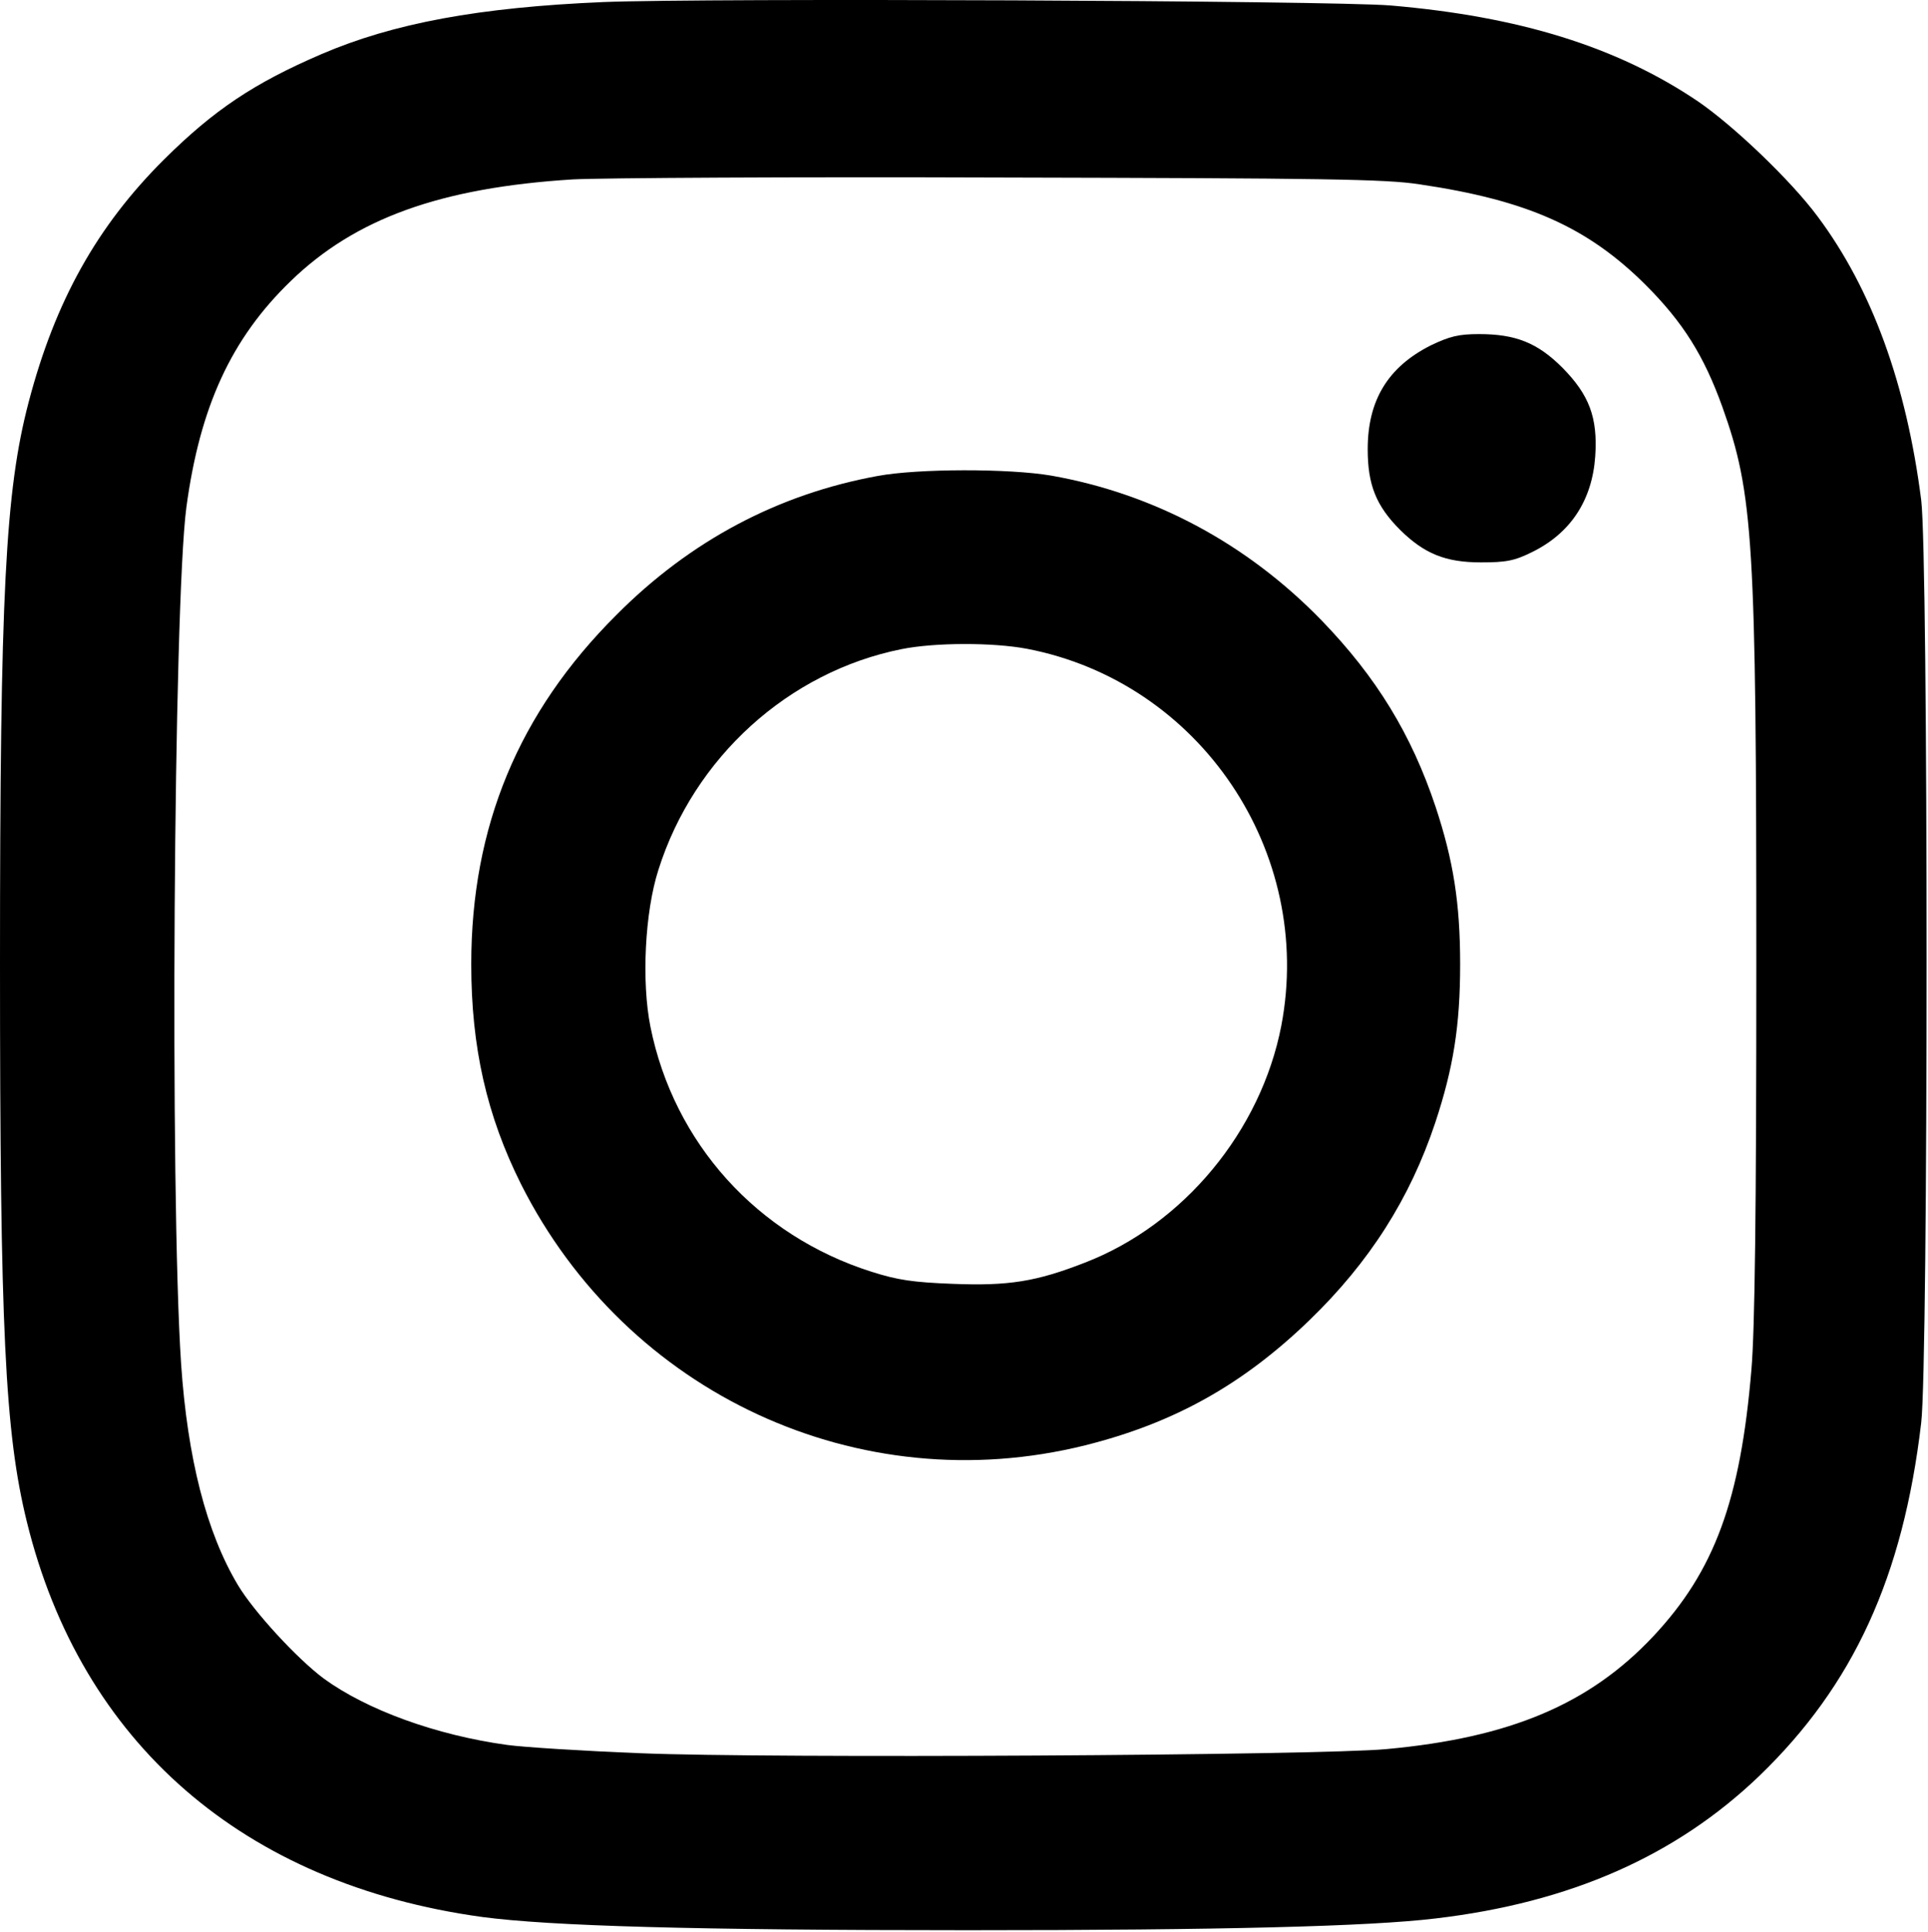
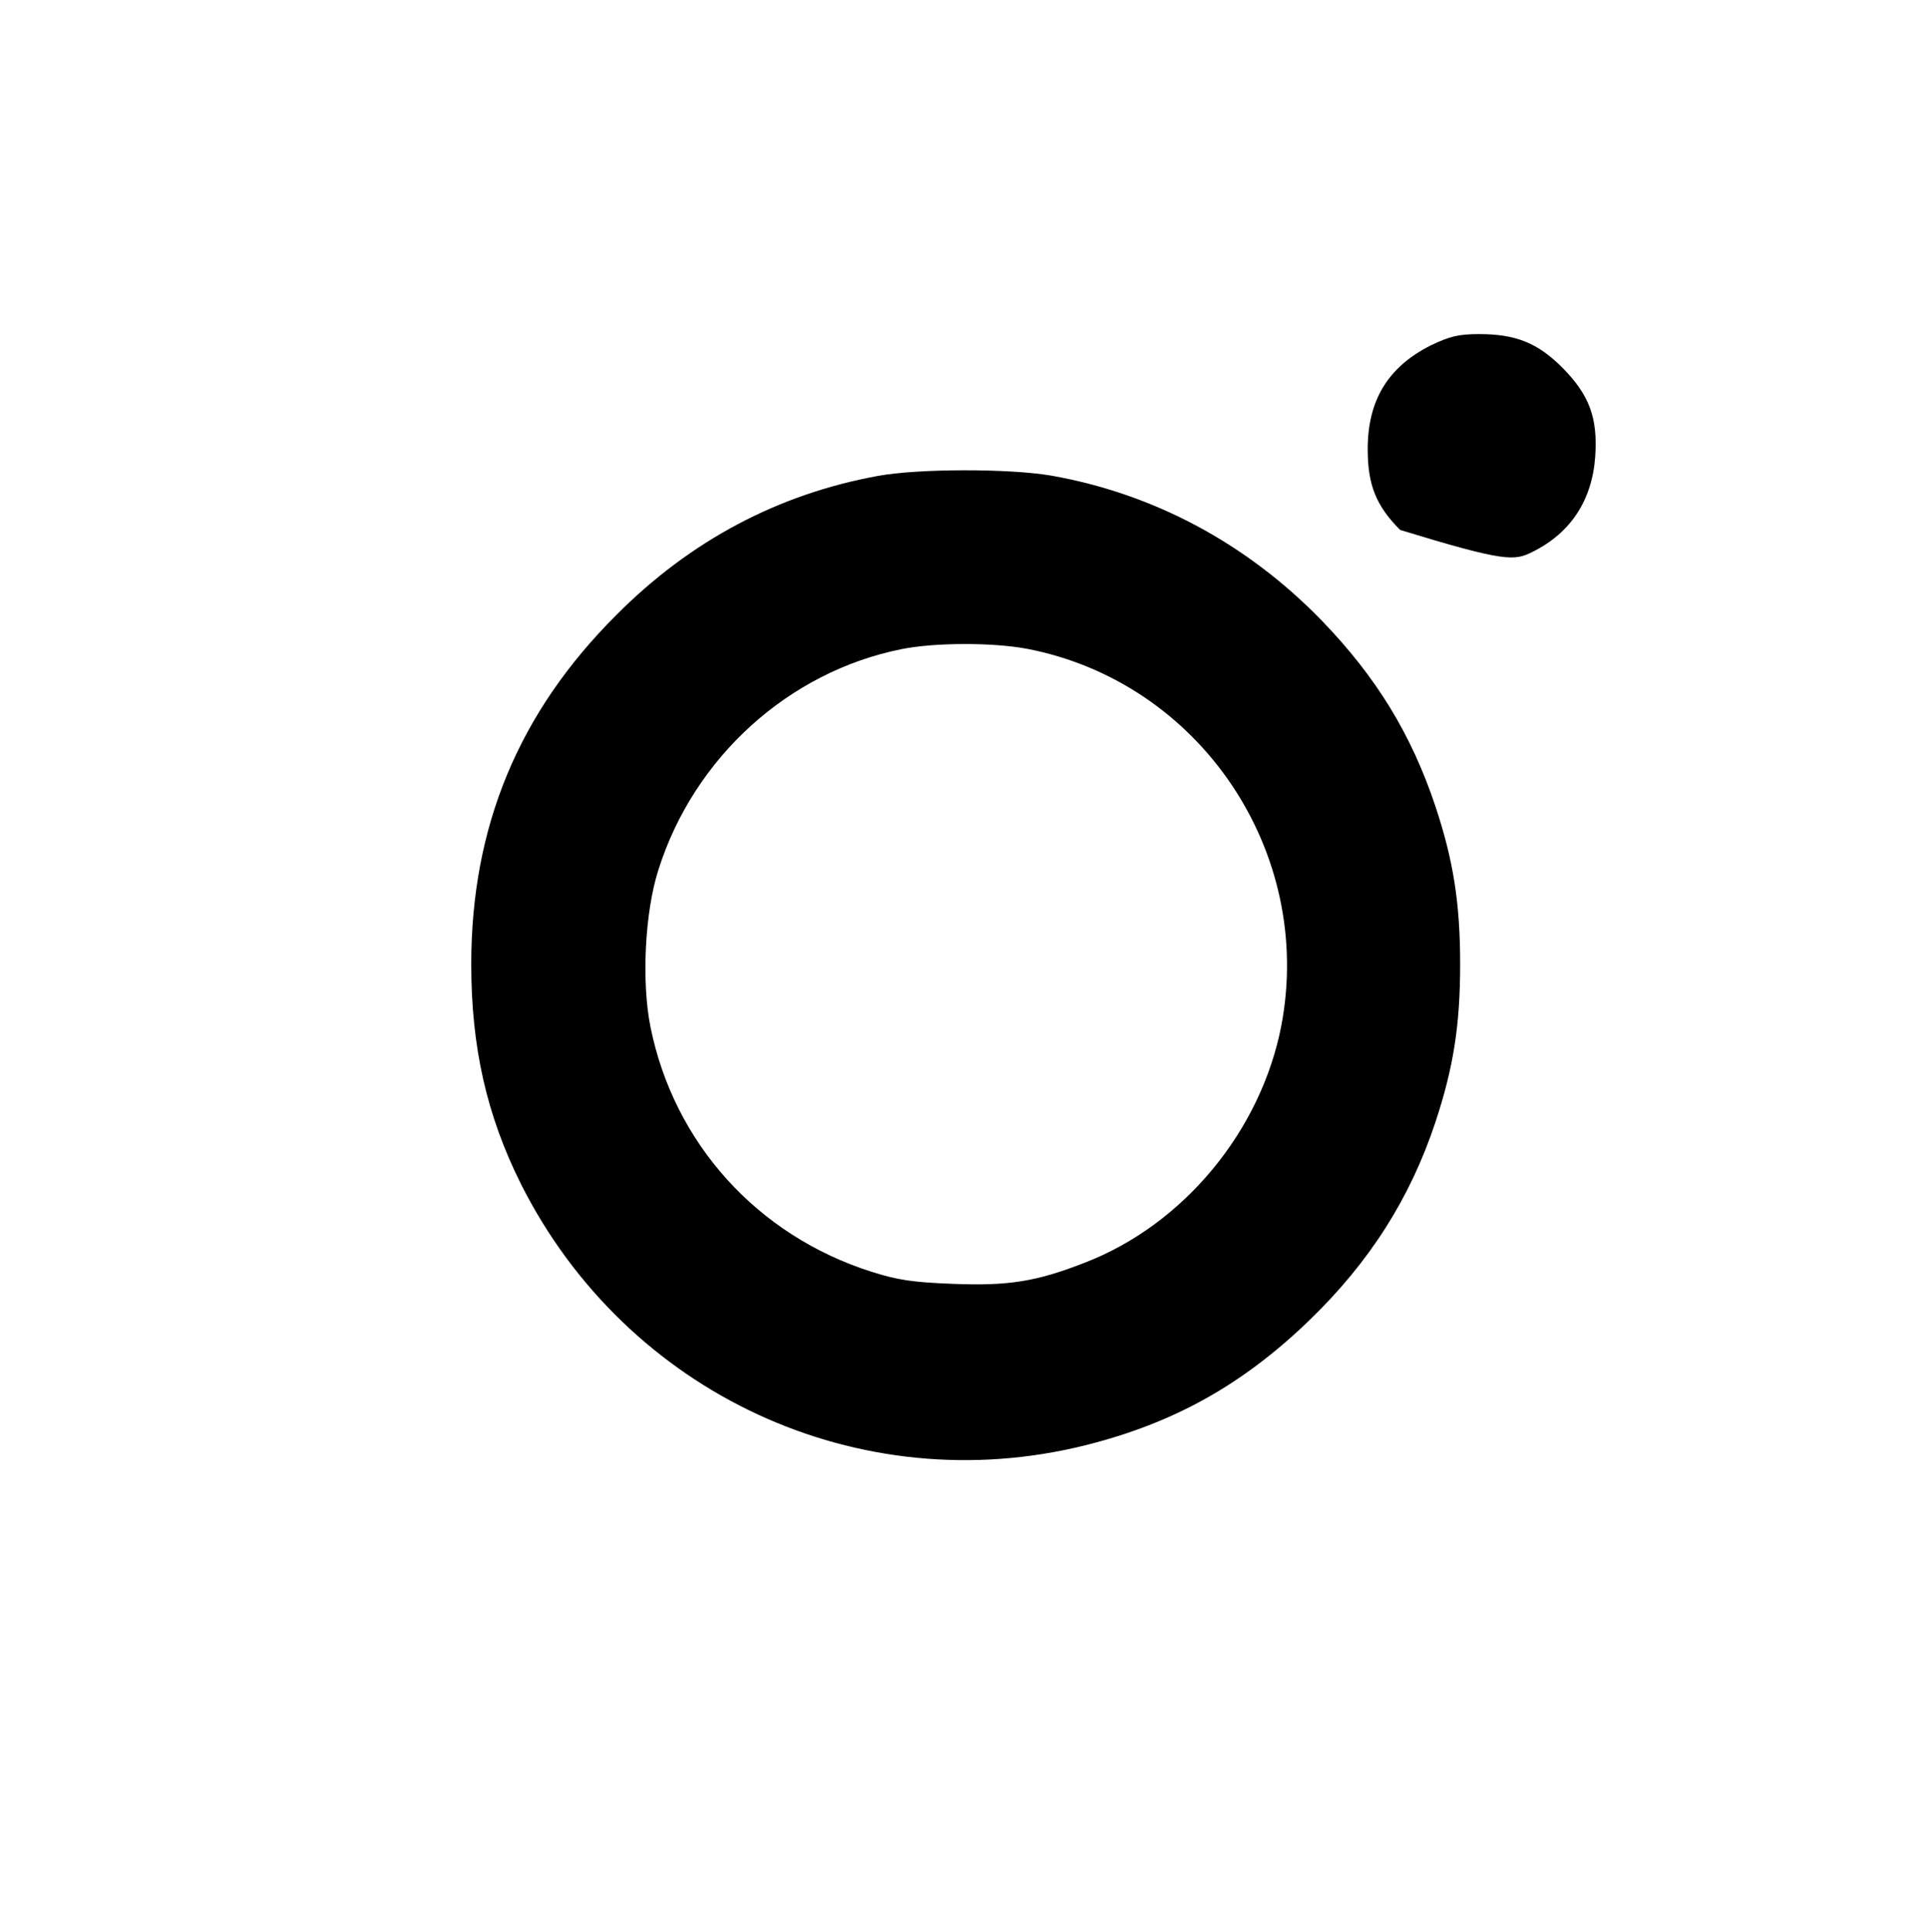
<svg xmlns="http://www.w3.org/2000/svg" width="511" height="512" viewBox="0 0 511 512" fill="none">
-   <path d="M159.9 0.545C126.9 1.945 104.3 6.145 85.2 14.345C67.3 22.045 56.7 29.145 43.5 42.245C25.7 59.945 14.6 79.845 7.6 106.545C1.4 130.145 0 157.245 0 255.545C0 352.245 1.3 379.645 7.1 403.245C21.5 461.945 64.5 499.345 127.8 508.045C145.9 510.445 183.9 511.545 256.5 511.545C324 511.545 362.9 510.545 380.4 508.445C416.2 504.245 444.2 491.845 466.3 470.645C491.2 446.645 504.4 417.945 509.2 377.045C511.1 361.045 511.1 147.645 509.2 132.545C505.3 101.945 496.2 76.745 481.8 57.445C474.7 47.845 459.5 33.345 450 26.845C428.5 12.345 402.6 4.345 368.5 1.445C352.4 0.145 187.2 -0.555 159.9 0.545ZM376.2 48.845C404.7 53.045 420.7 60.145 436.1 75.445C446.1 85.445 451.6 94.245 456.5 107.845C464.7 130.845 465.5 143.045 465.5 256.045C465.5 321.145 465.1 352.445 464.2 362.945C461.3 397.645 454.4 416.345 438.2 433.645C421.3 451.645 400.2 460.545 367.5 463.545C349.8 465.245 203.5 466.045 169.8 464.645C154.6 464.045 138.7 463.045 134.4 462.445C115.5 459.845 97.2 453.145 85.8 444.845C78.7 439.545 67.3 427.145 63.1 420.145C54.7 406.145 49.7 386.445 48 361.445C45 316.045 46 160.245 49.4 134.445C53 107.745 61.3 89.745 77 74.545C94.2 57.845 116.8 49.745 151.8 47.545C159.4 47.145 210.5 46.845 265.5 47.045C350.8 47.245 367.1 47.445 376.2 48.845Z" fill="black" />
-   <path d="M379.2 91.545C367.9 97.245 362.5 106.045 362.5 119.045C362.5 128.445 364.7 134.045 371.1 140.445C377.5 146.745 383.1 149.045 392.5 149.045C399.2 149.045 401.4 148.645 406.2 146.245C416.3 141.245 422 132.545 422.8 120.945C423.5 110.645 421.2 104.645 414.1 97.445C407.5 90.845 401.7 88.545 392 88.545C386.6 88.545 384.2 89.145 379.2 91.545Z" fill="black" />
+   <path d="M379.2 91.545C367.9 97.245 362.5 106.045 362.5 119.045C362.5 128.445 364.7 134.045 371.1 140.445C399.2 149.045 401.4 148.645 406.2 146.245C416.3 141.245 422 132.545 422.8 120.945C423.5 110.645 421.2 104.645 414.1 97.445C407.5 90.845 401.7 88.545 392 88.545C386.6 88.545 384.2 89.145 379.2 91.545Z" fill="black" />
  <path d="M232.6 126.145C206.3 130.945 183 143.245 163.4 162.945C137.4 188.845 124.9 219.145 124.9 255.545C124.9 277.545 129 295.645 138.1 313.845C166.1 369.445 227.7 397.945 287.6 383.045C311.2 377.145 329.4 366.945 347.1 349.845C363 334.445 373.7 317.645 380.4 297.545C385.2 283.045 387 271.845 387 255.545C387 239.345 385.2 228.045 380.5 213.845C374.1 194.645 364.8 179.445 350.3 164.445C330.5 144.045 305.8 130.845 278.6 126.045C267.5 124.145 243.4 124.145 232.6 126.145ZM272.2 171.945C318 180.745 348.4 225.745 339.6 271.845C334.2 299.745 313.7 324.545 287.5 334.645C274.7 339.645 267.3 340.845 252.5 340.245C242 339.845 237.9 339.245 231 337.045C200.7 327.445 178.6 302.945 172.4 272.145C170 260.245 170.9 241.745 174.5 230.545C183.9 200.745 209 178.045 238.9 172.045C247.8 170.245 263.2 170.245 272.2 171.945Z" fill="black" />
</svg>